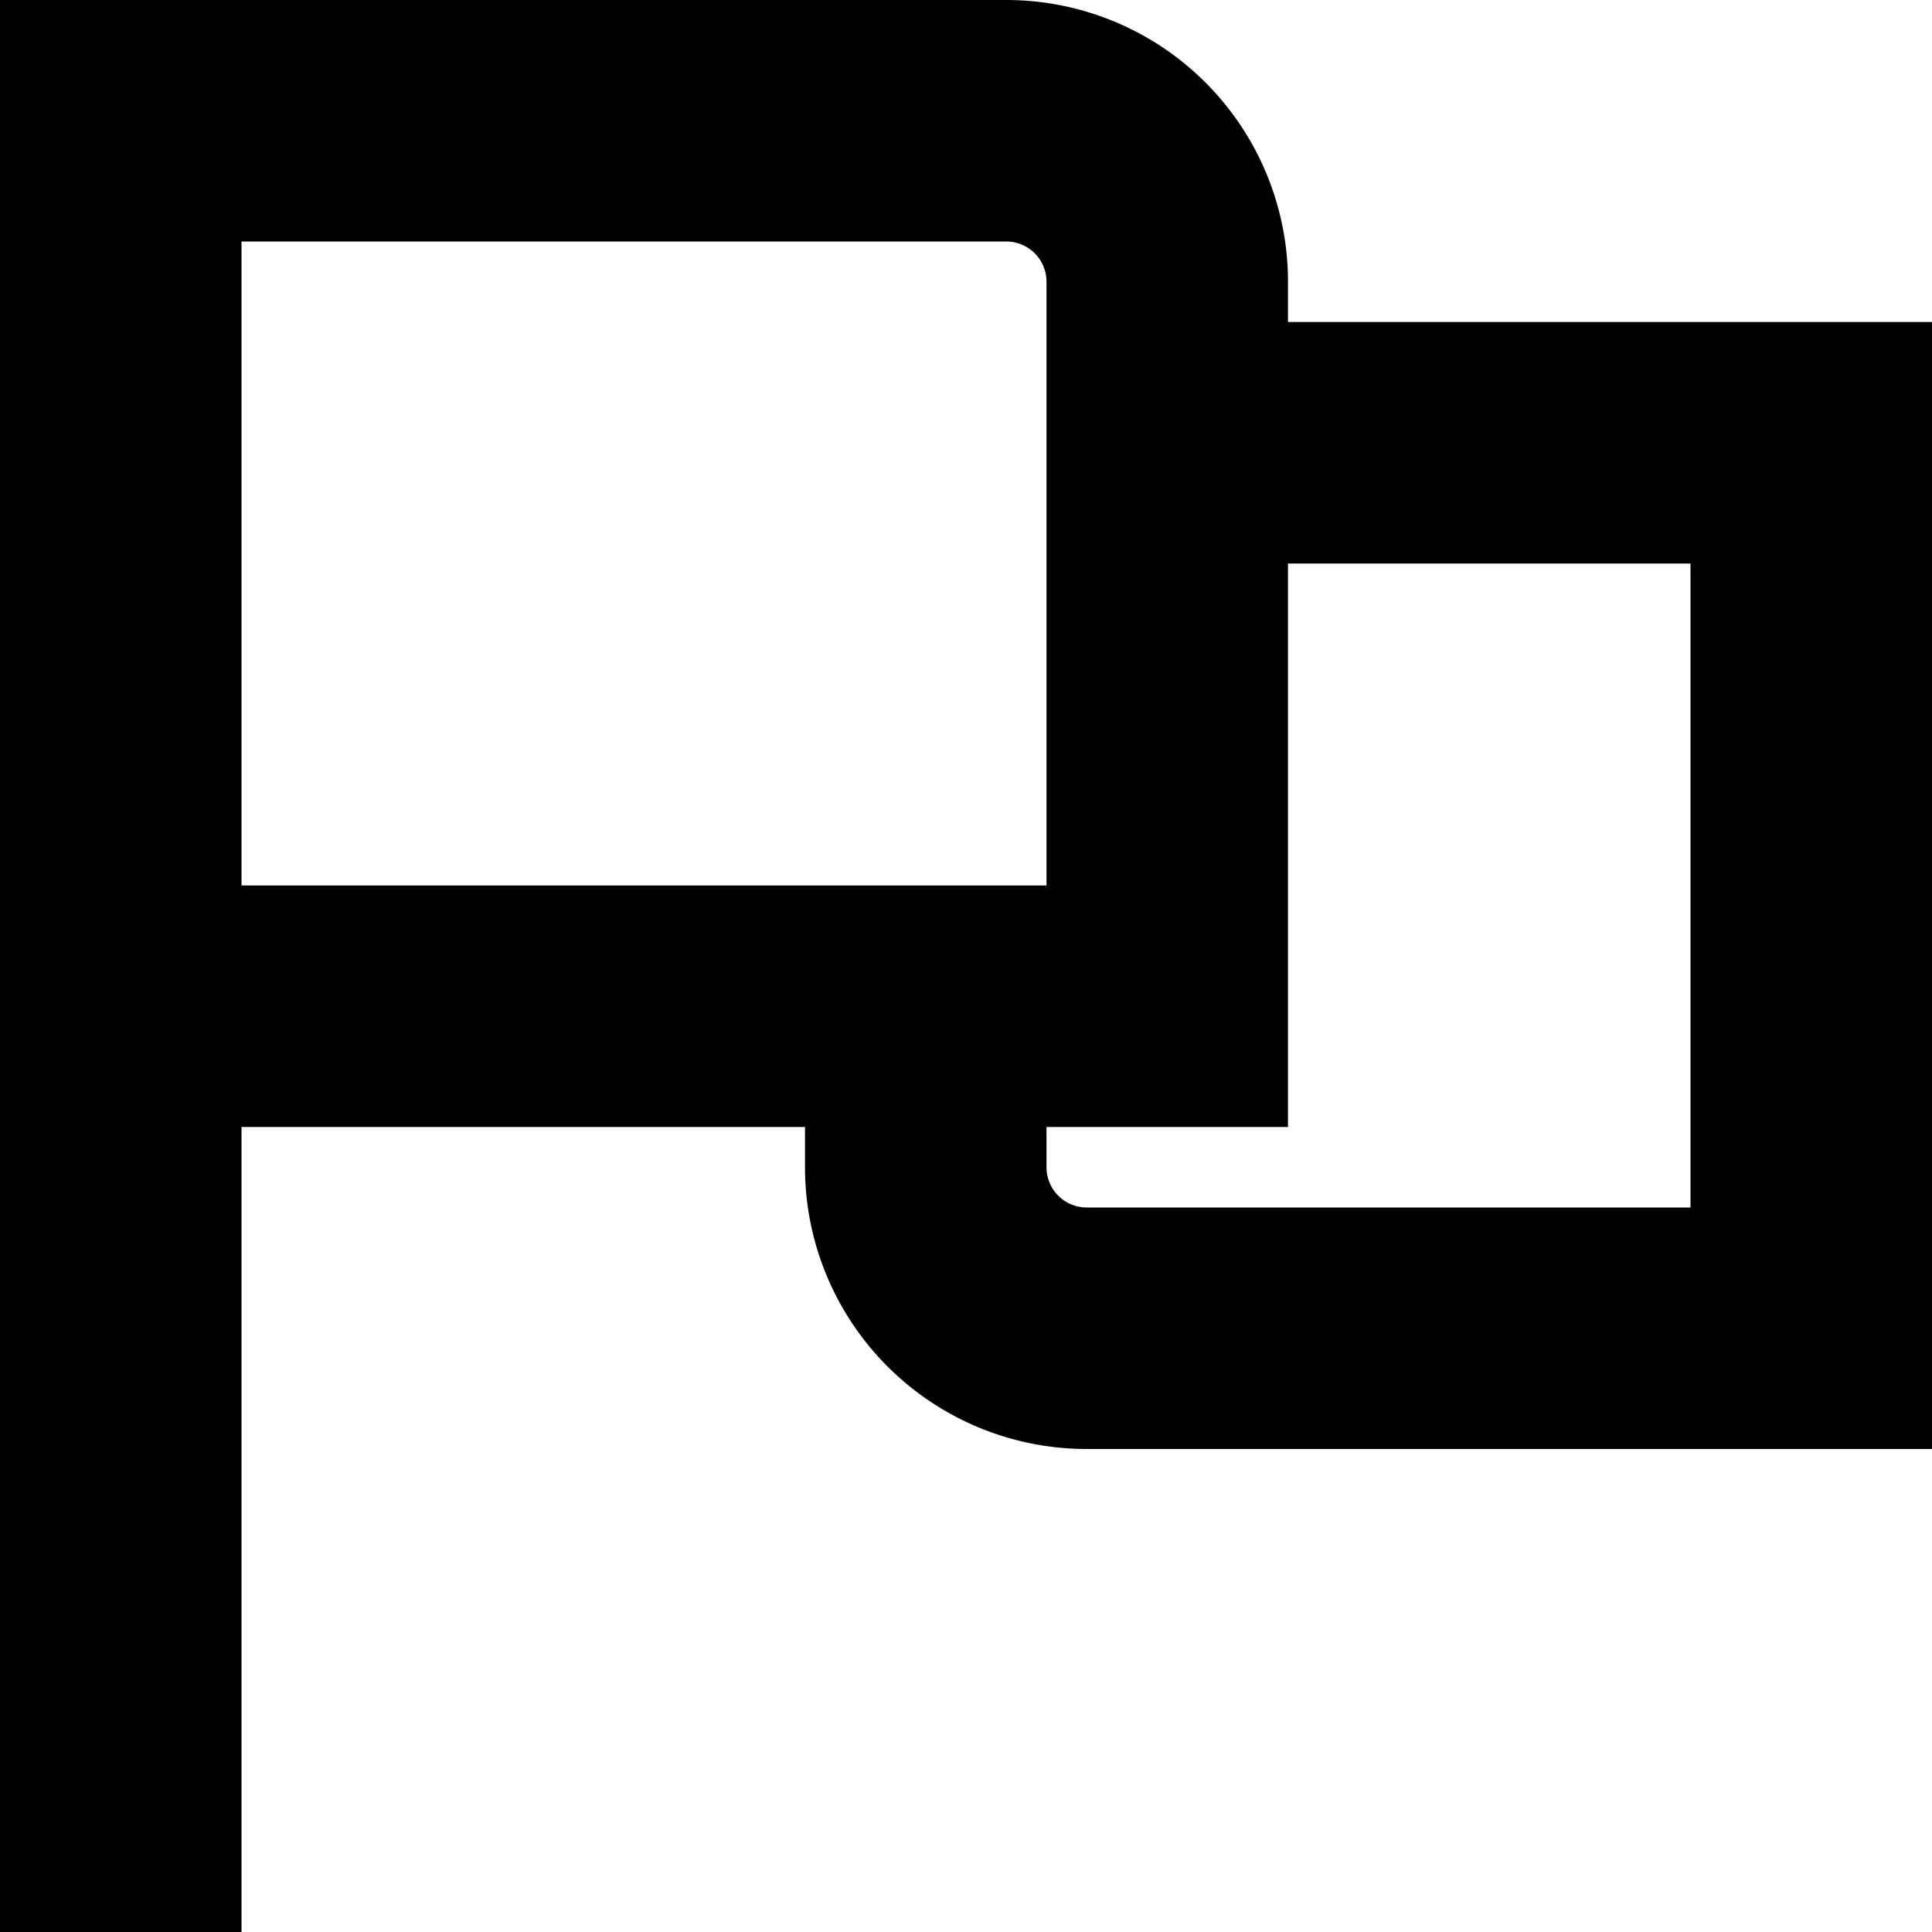
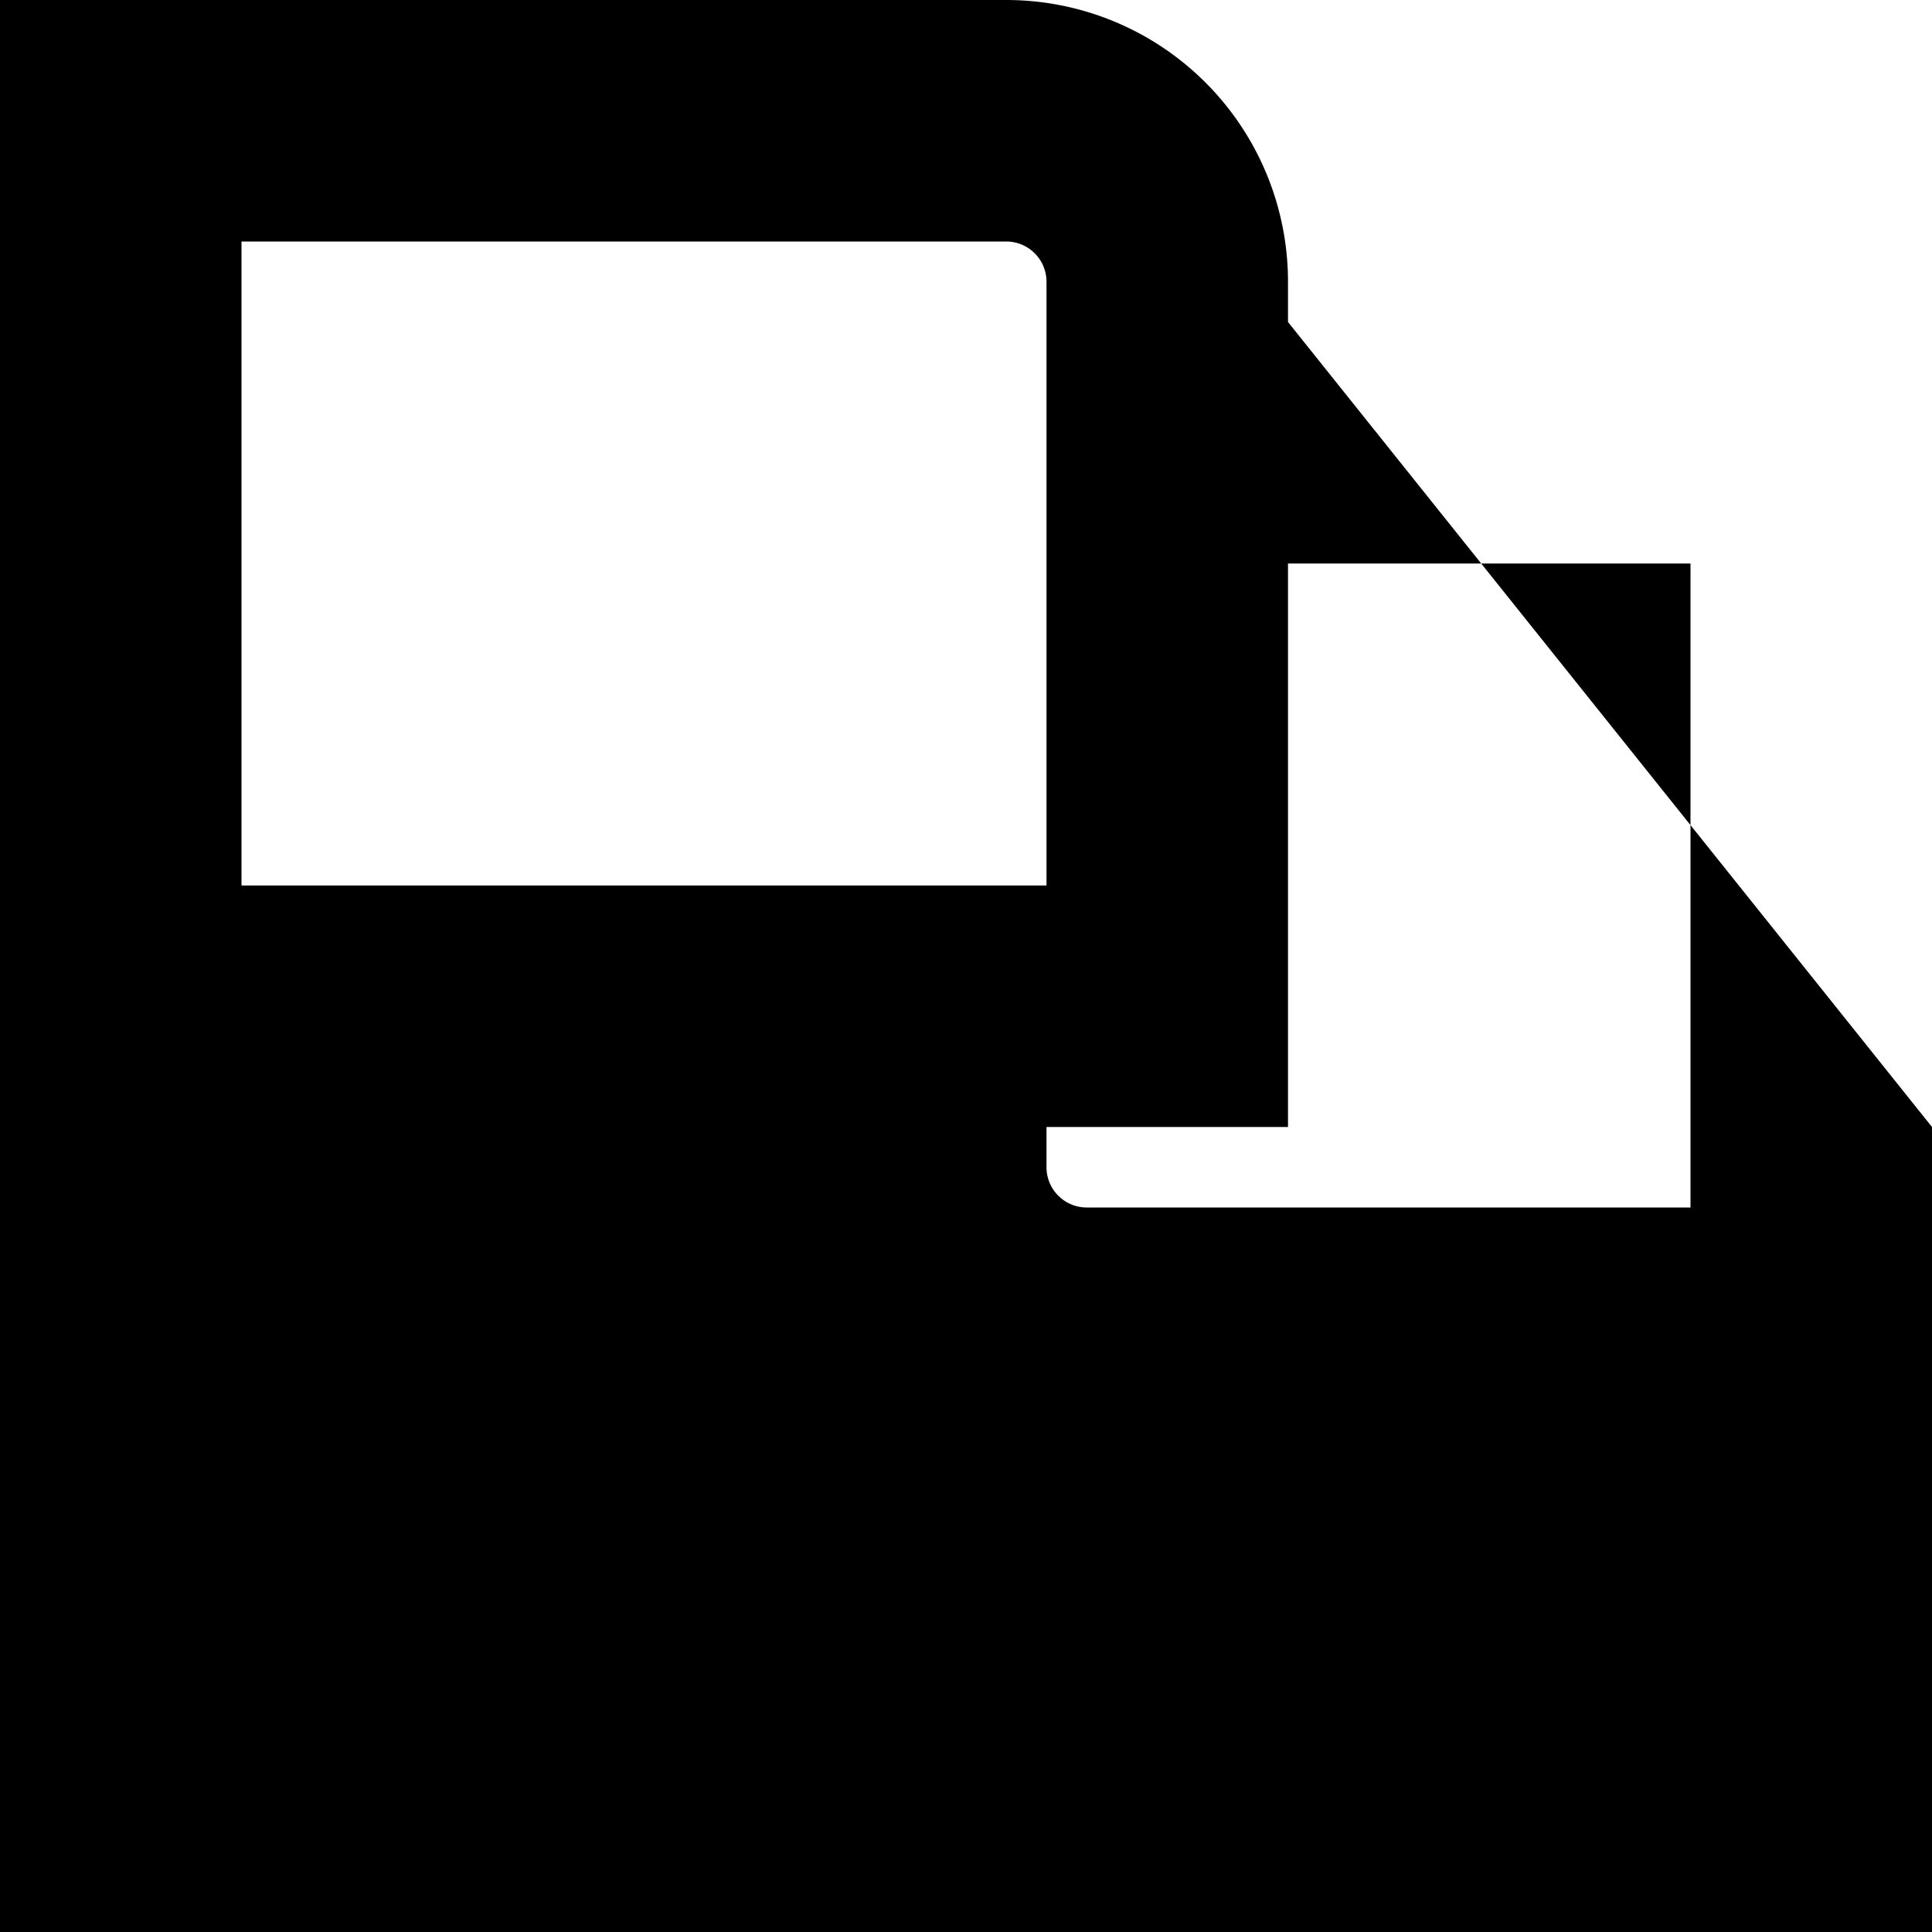
<svg xmlns="http://www.w3.org/2000/svg" id="Layer_1" height="512" viewBox="0 0 24 24" width="512" data-name="Layer 1">
-   <path d="m16 4v-.5a3.5 3.5 0 0 0 -3.5-3.5h-12.5v24h3v-10h7v.5a3.5 3.5 0 0 0 3.5 3.5h10.5v-14zm-13-1h9.5a.5.5 0 0 1 .5.5v7.5h-10zm18 12h-7.5a.5.5 0 0 1 -.5-.5v-.5h3v-7h5z" />
+   <path d="m16 4v-.5a3.5 3.5 0 0 0 -3.5-3.5h-12.5v24h3h7v.5a3.5 3.5 0 0 0 3.5 3.5h10.5v-14zm-13-1h9.5a.5.5 0 0 1 .5.5v7.5h-10zm18 12h-7.5a.5.5 0 0 1 -.5-.5v-.5h3v-7h5z" />
</svg>